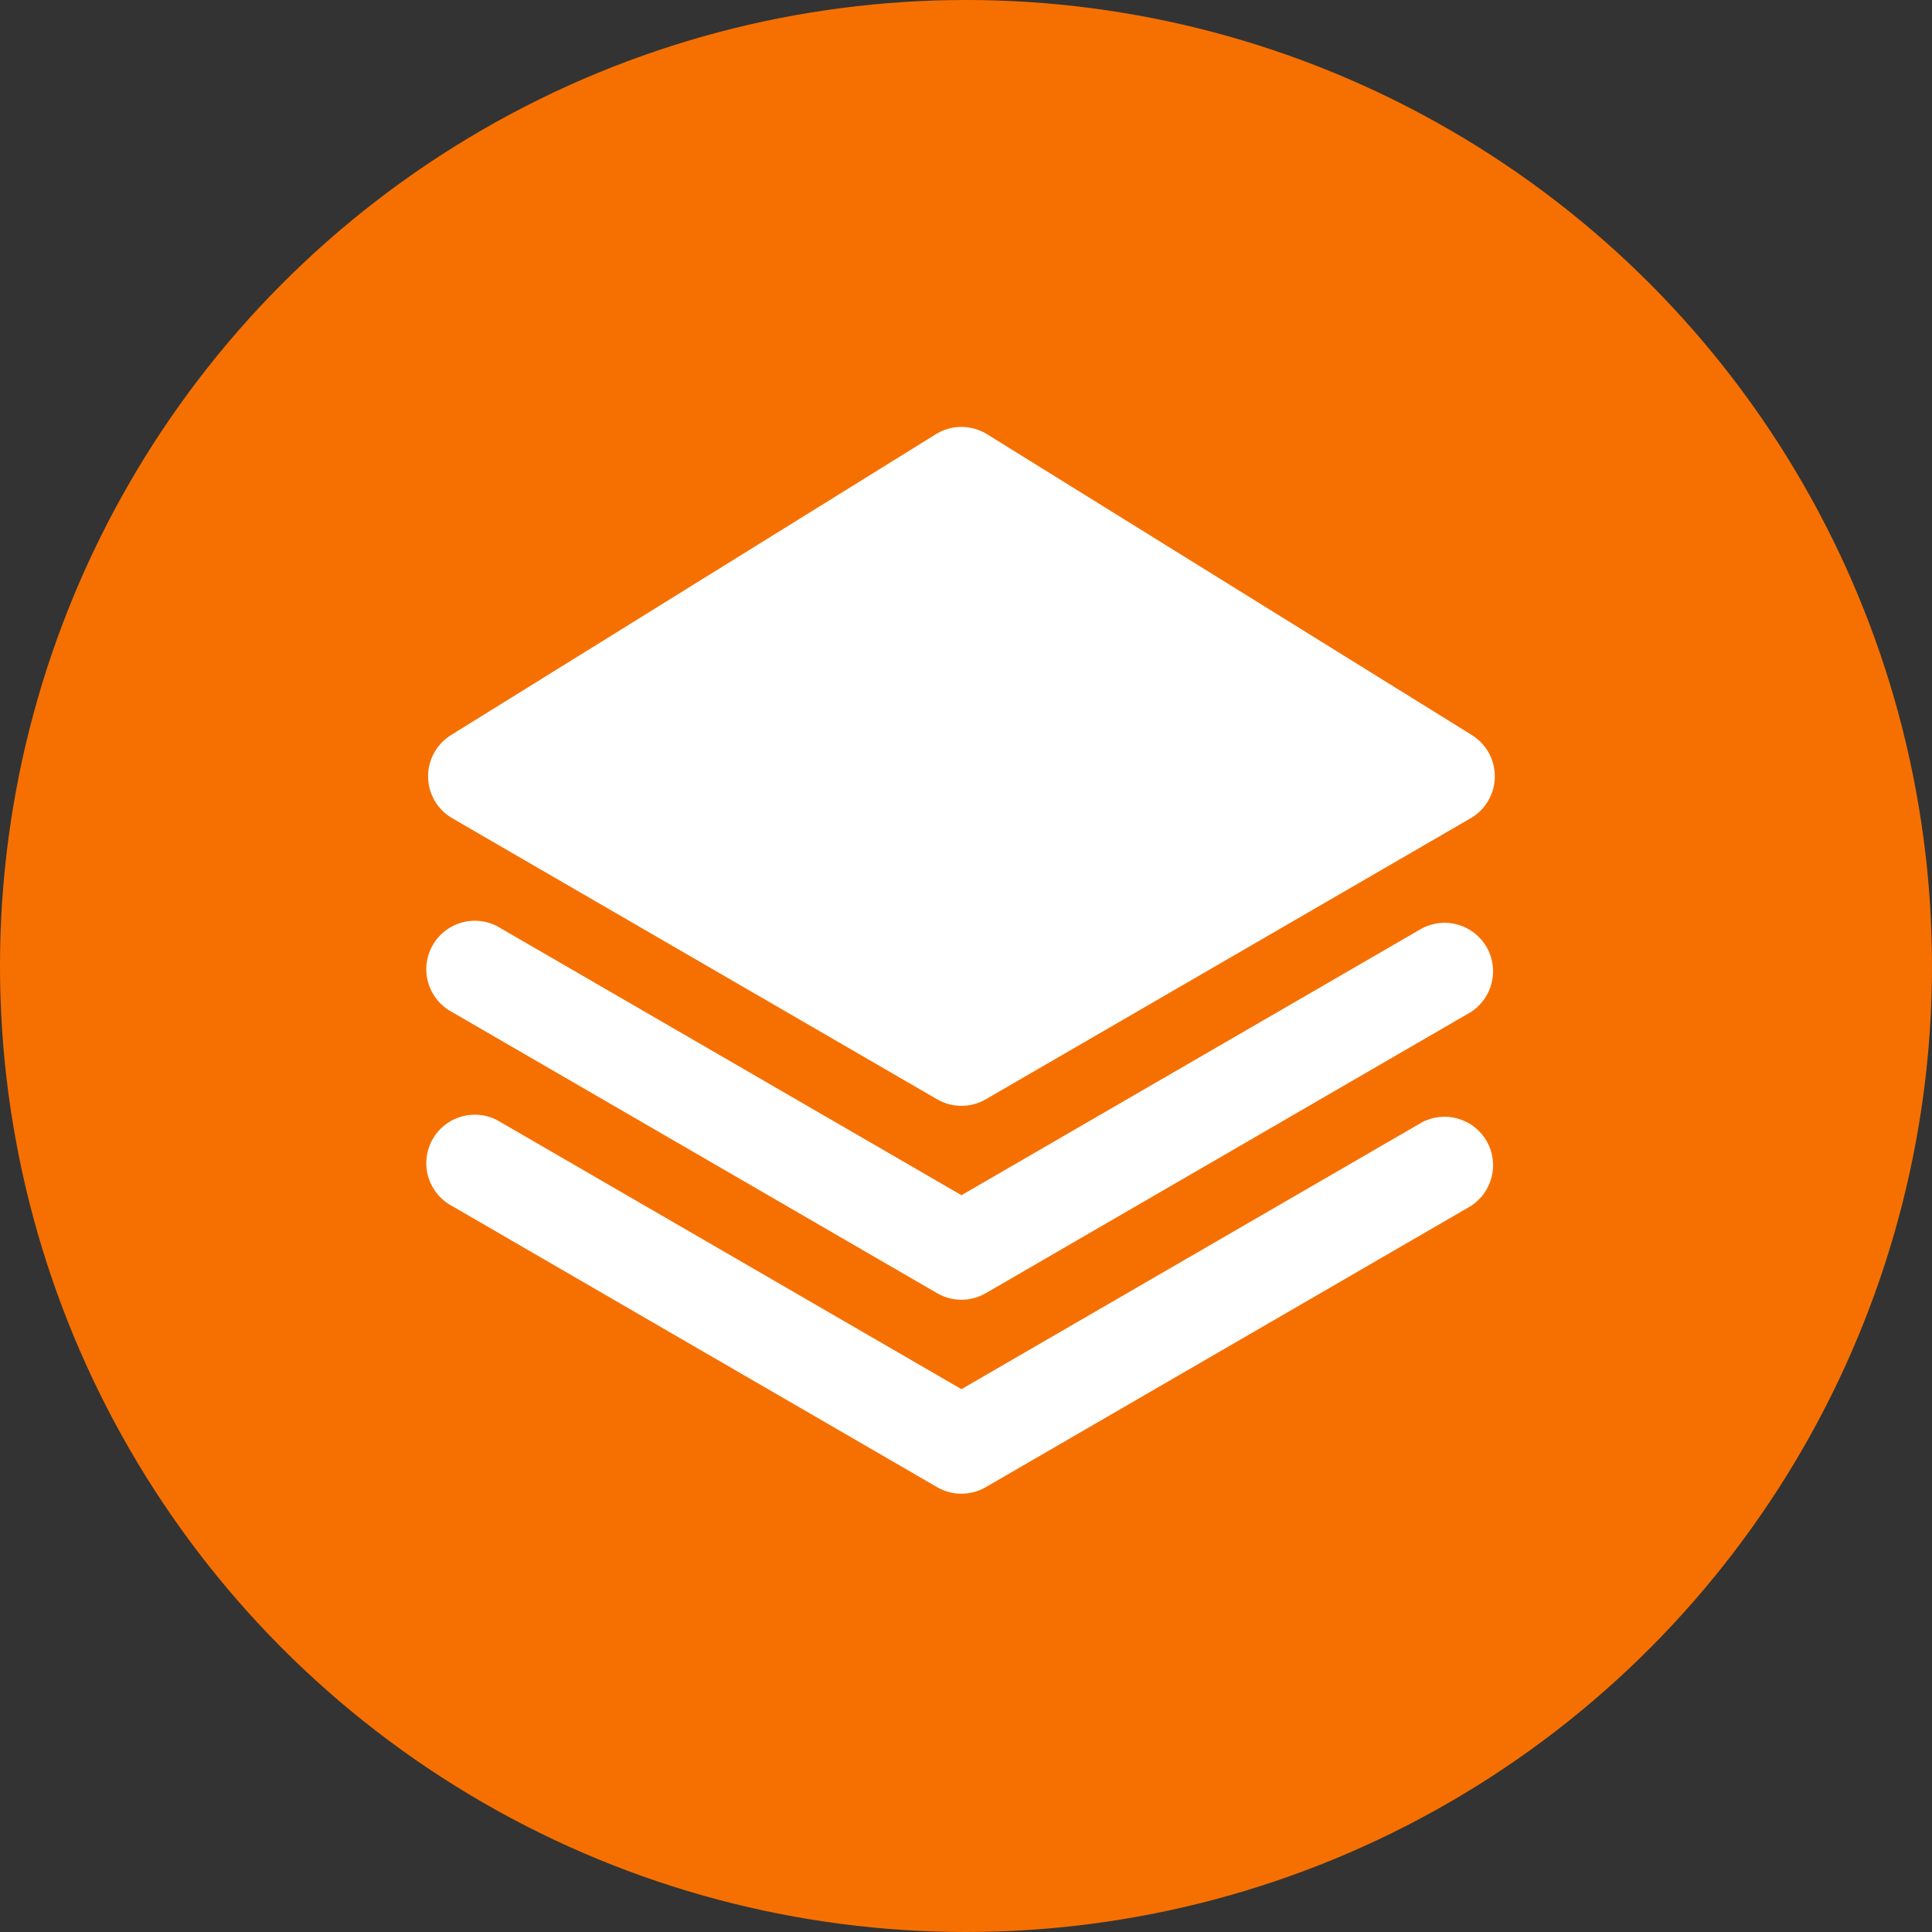
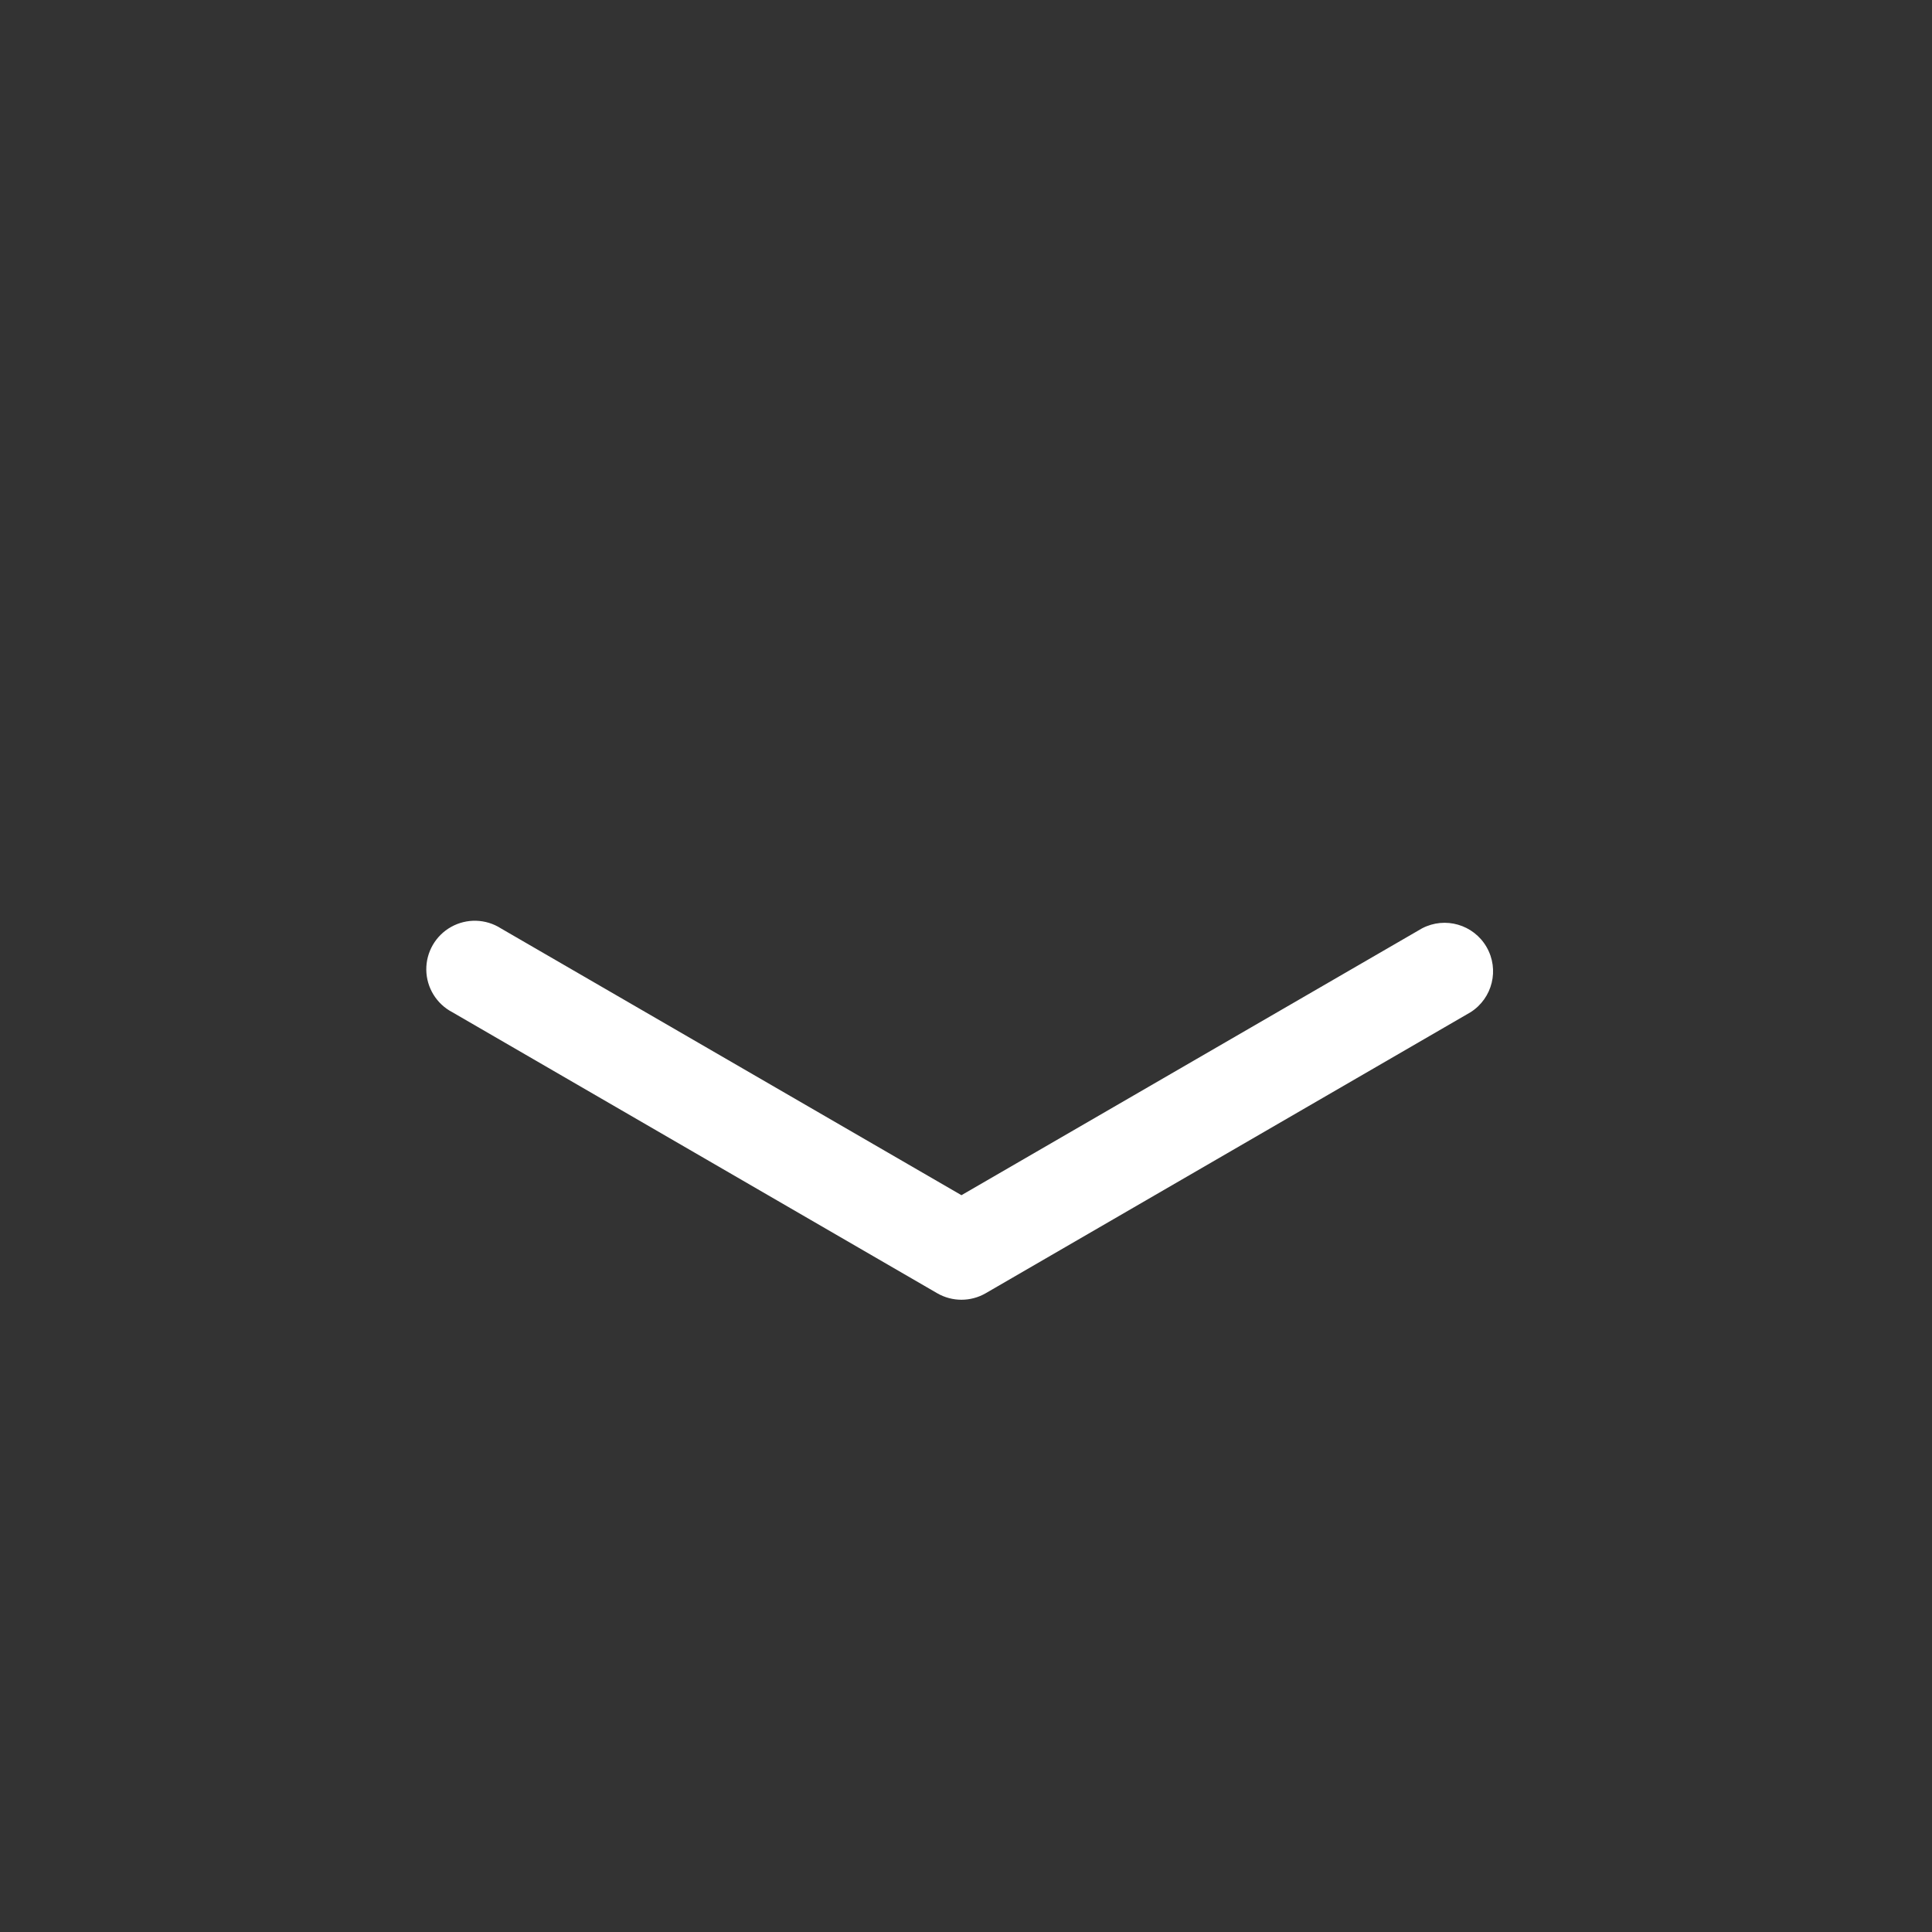
<svg xmlns="http://www.w3.org/2000/svg" width="68px" height="68px" viewBox="0 0 68 68" version="1.1">
  <rect x="0" y="0" width="68" height="68" fill="#333333" stroke="none" />
  <title>icon-51-hover</title>
  <desc>Created with Sketch.</desc>
  <g id="页面-1" stroke="none" stroke-width="1" fill="none" fill-rule="evenodd">
    <g id="4" transform="translate(-926, -1979)">
      <g id="icon-51-hover" transform="translate(926, 1979)">
-         <circle id="椭圆形" fill="#F67001" cx="34" cy="34" r="34" />
        <g id="编组" transform="translate(15, 15)" fill="#FFFFFF" fill-rule="nonzero">
-           <path d="M19.741,0.283 L36.808,10.874 C37.316,11.191 37.622,11.75 37.613,12.349 C37.604,12.948 37.281,13.499 36.763,13.799 L19.697,23.691 C19.167,23.999 18.513,23.999 17.983,23.691 L0.917,13.799 C0.399,13.499 0.076,12.948 0.067,12.349 C0.058,11.75 0.364,11.191 0.872,10.874 L17.939,0.283 C18.491,-0.06 19.189,-0.06 19.741,0.283 Z" id="路径" />
          <path d="M35.053,17.674 C35.864,17.25 36.864,17.54 37.322,18.332 C37.78,19.124 37.532,20.135 36.76,20.626 L19.693,30.518 C19.165,30.823 18.515,30.823 17.987,30.518 L0.92,20.626 C0.365,20.336 0.013,19.764 0.004,19.137 C-0.004,18.51 0.332,17.929 0.879,17.624 C1.427,17.318 2.098,17.337 2.627,17.674 L18.84,27.067 L35.053,17.674 Z" id="路径" />
-           <path d="M35.053,24.5 C35.864,24.076 36.864,24.367 37.322,25.158 C37.78,25.95 37.532,26.962 36.76,27.453 L19.693,37.345 C19.165,37.65 18.515,37.65 17.987,37.345 L0.92,27.453 C0.365,27.162 0.013,26.59 0.004,25.964 C-0.004,25.337 0.332,24.756 0.879,24.45 C1.427,24.145 2.098,24.164 2.627,24.5 L18.84,33.894 L35.053,24.5 L35.053,24.5 Z" id="路径" />
        </g>
      </g>
    </g>
  </g>
</svg>